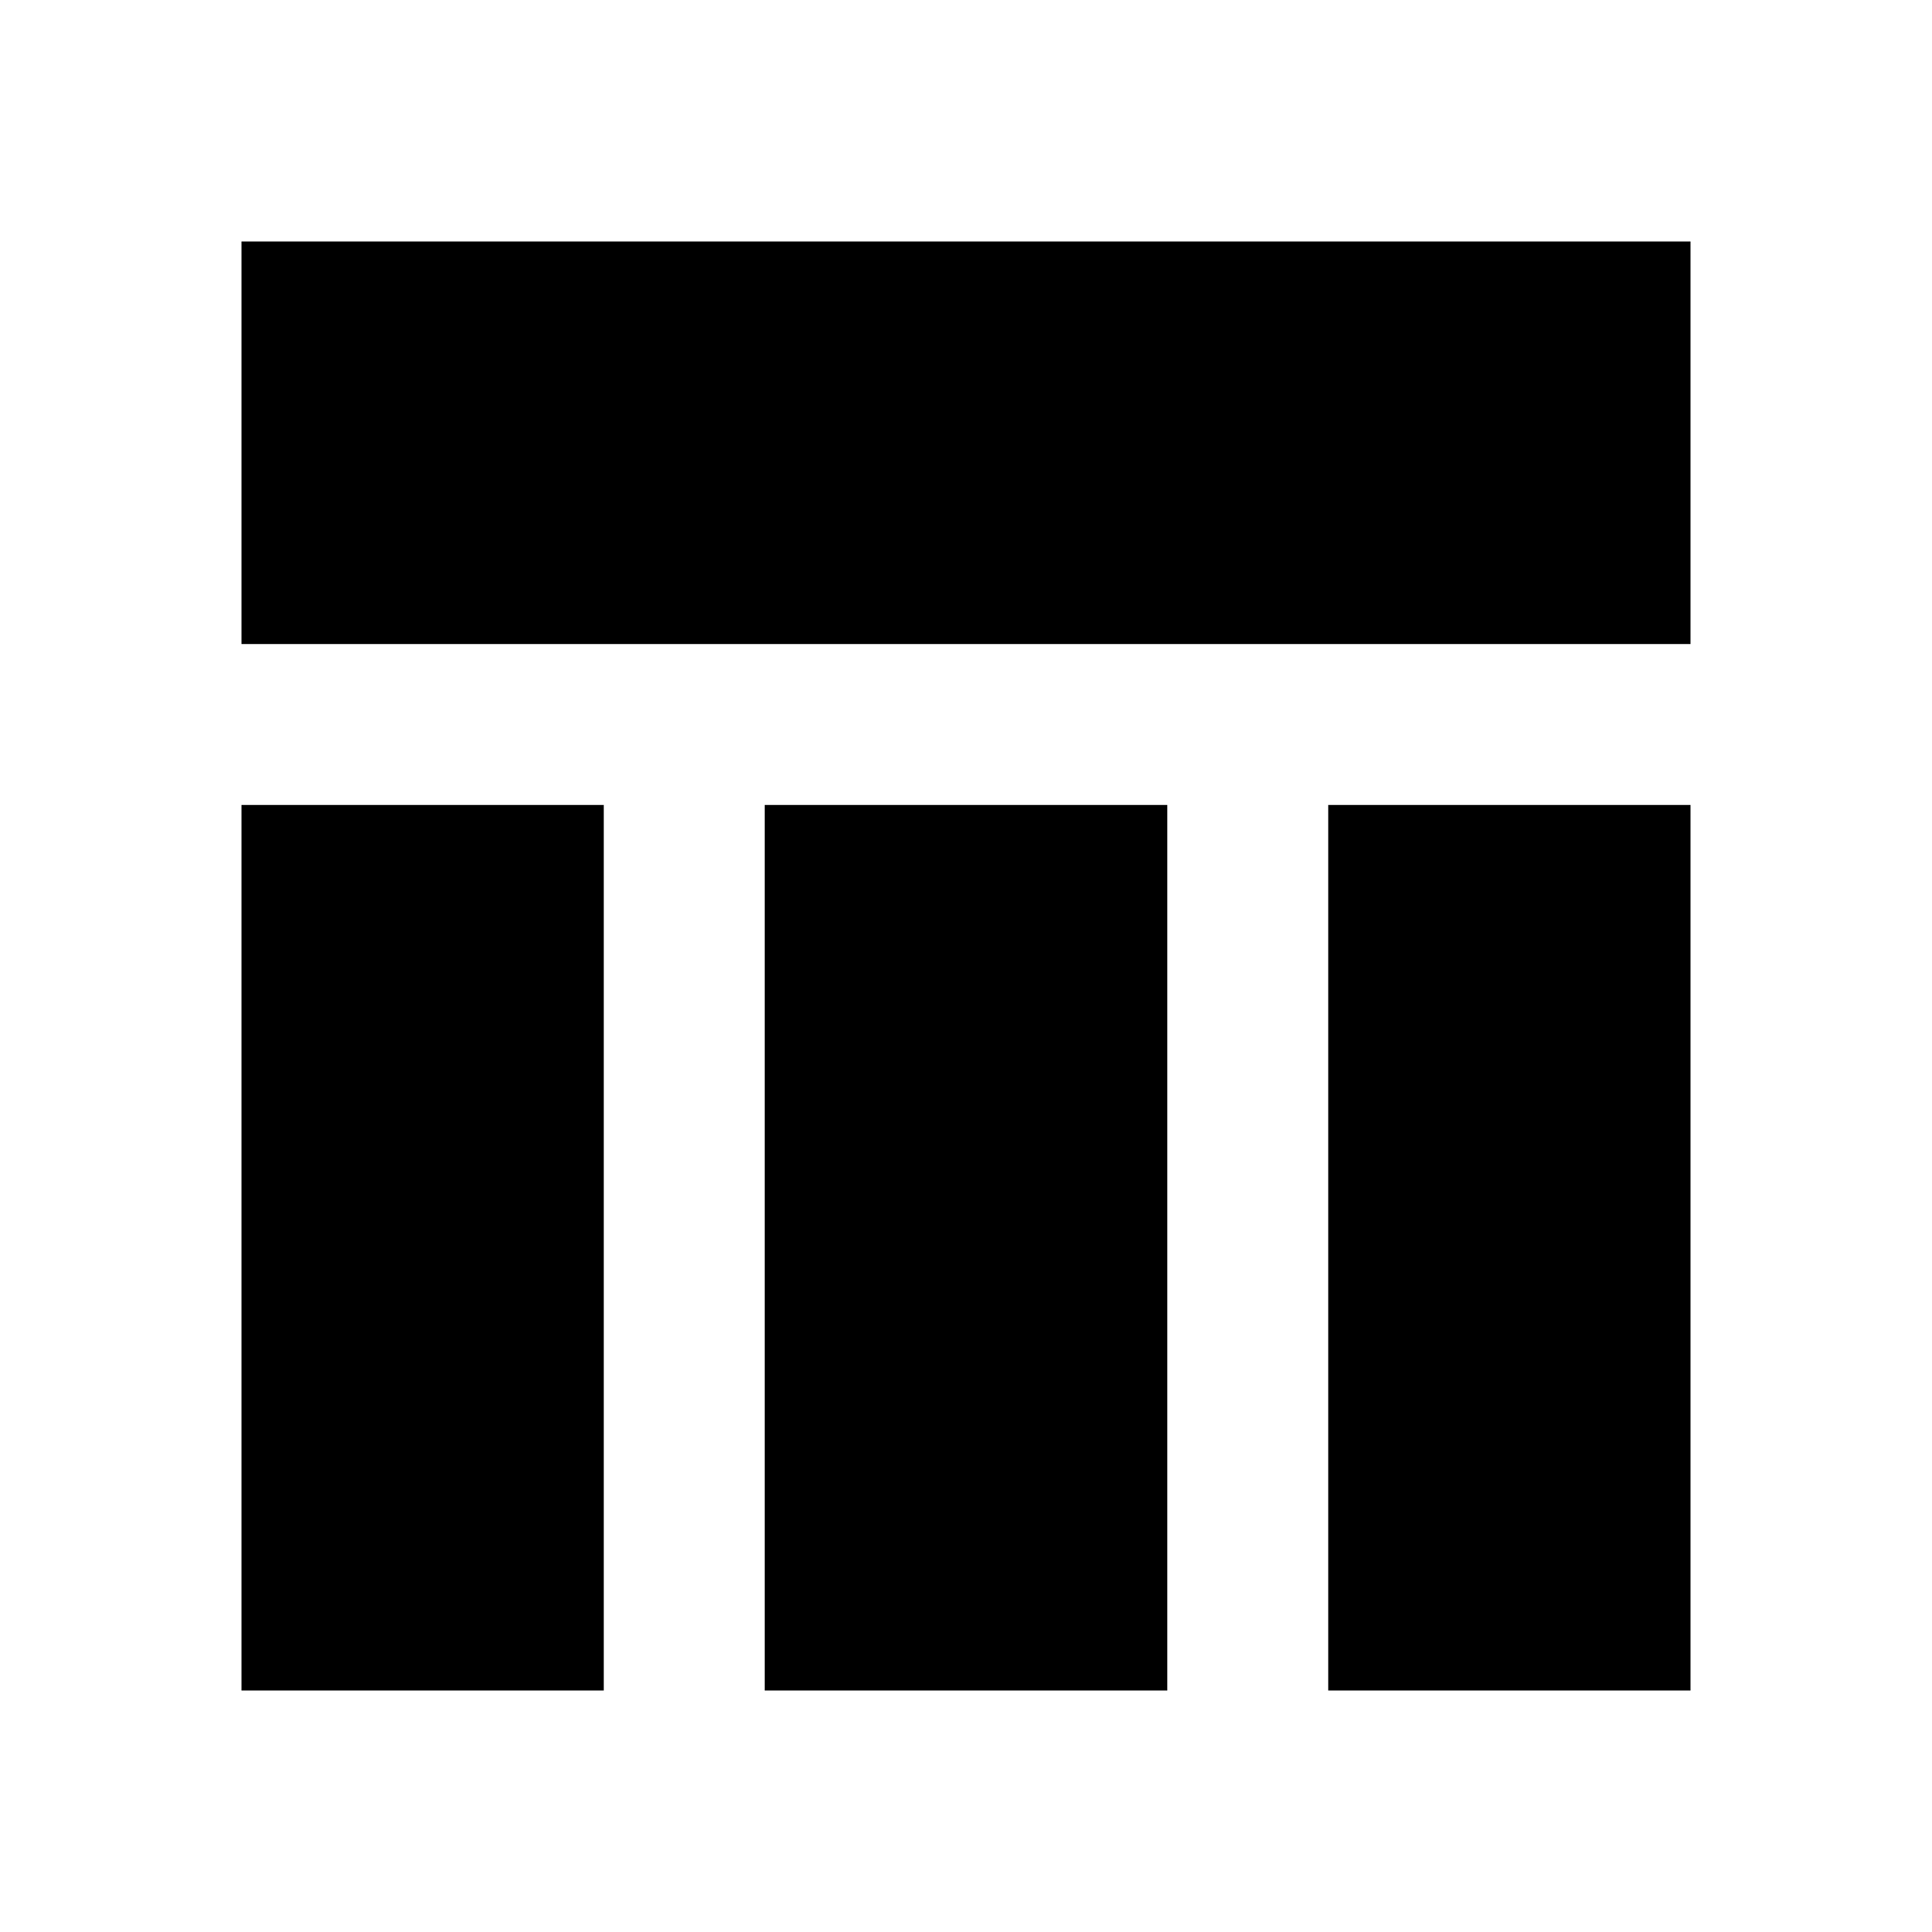
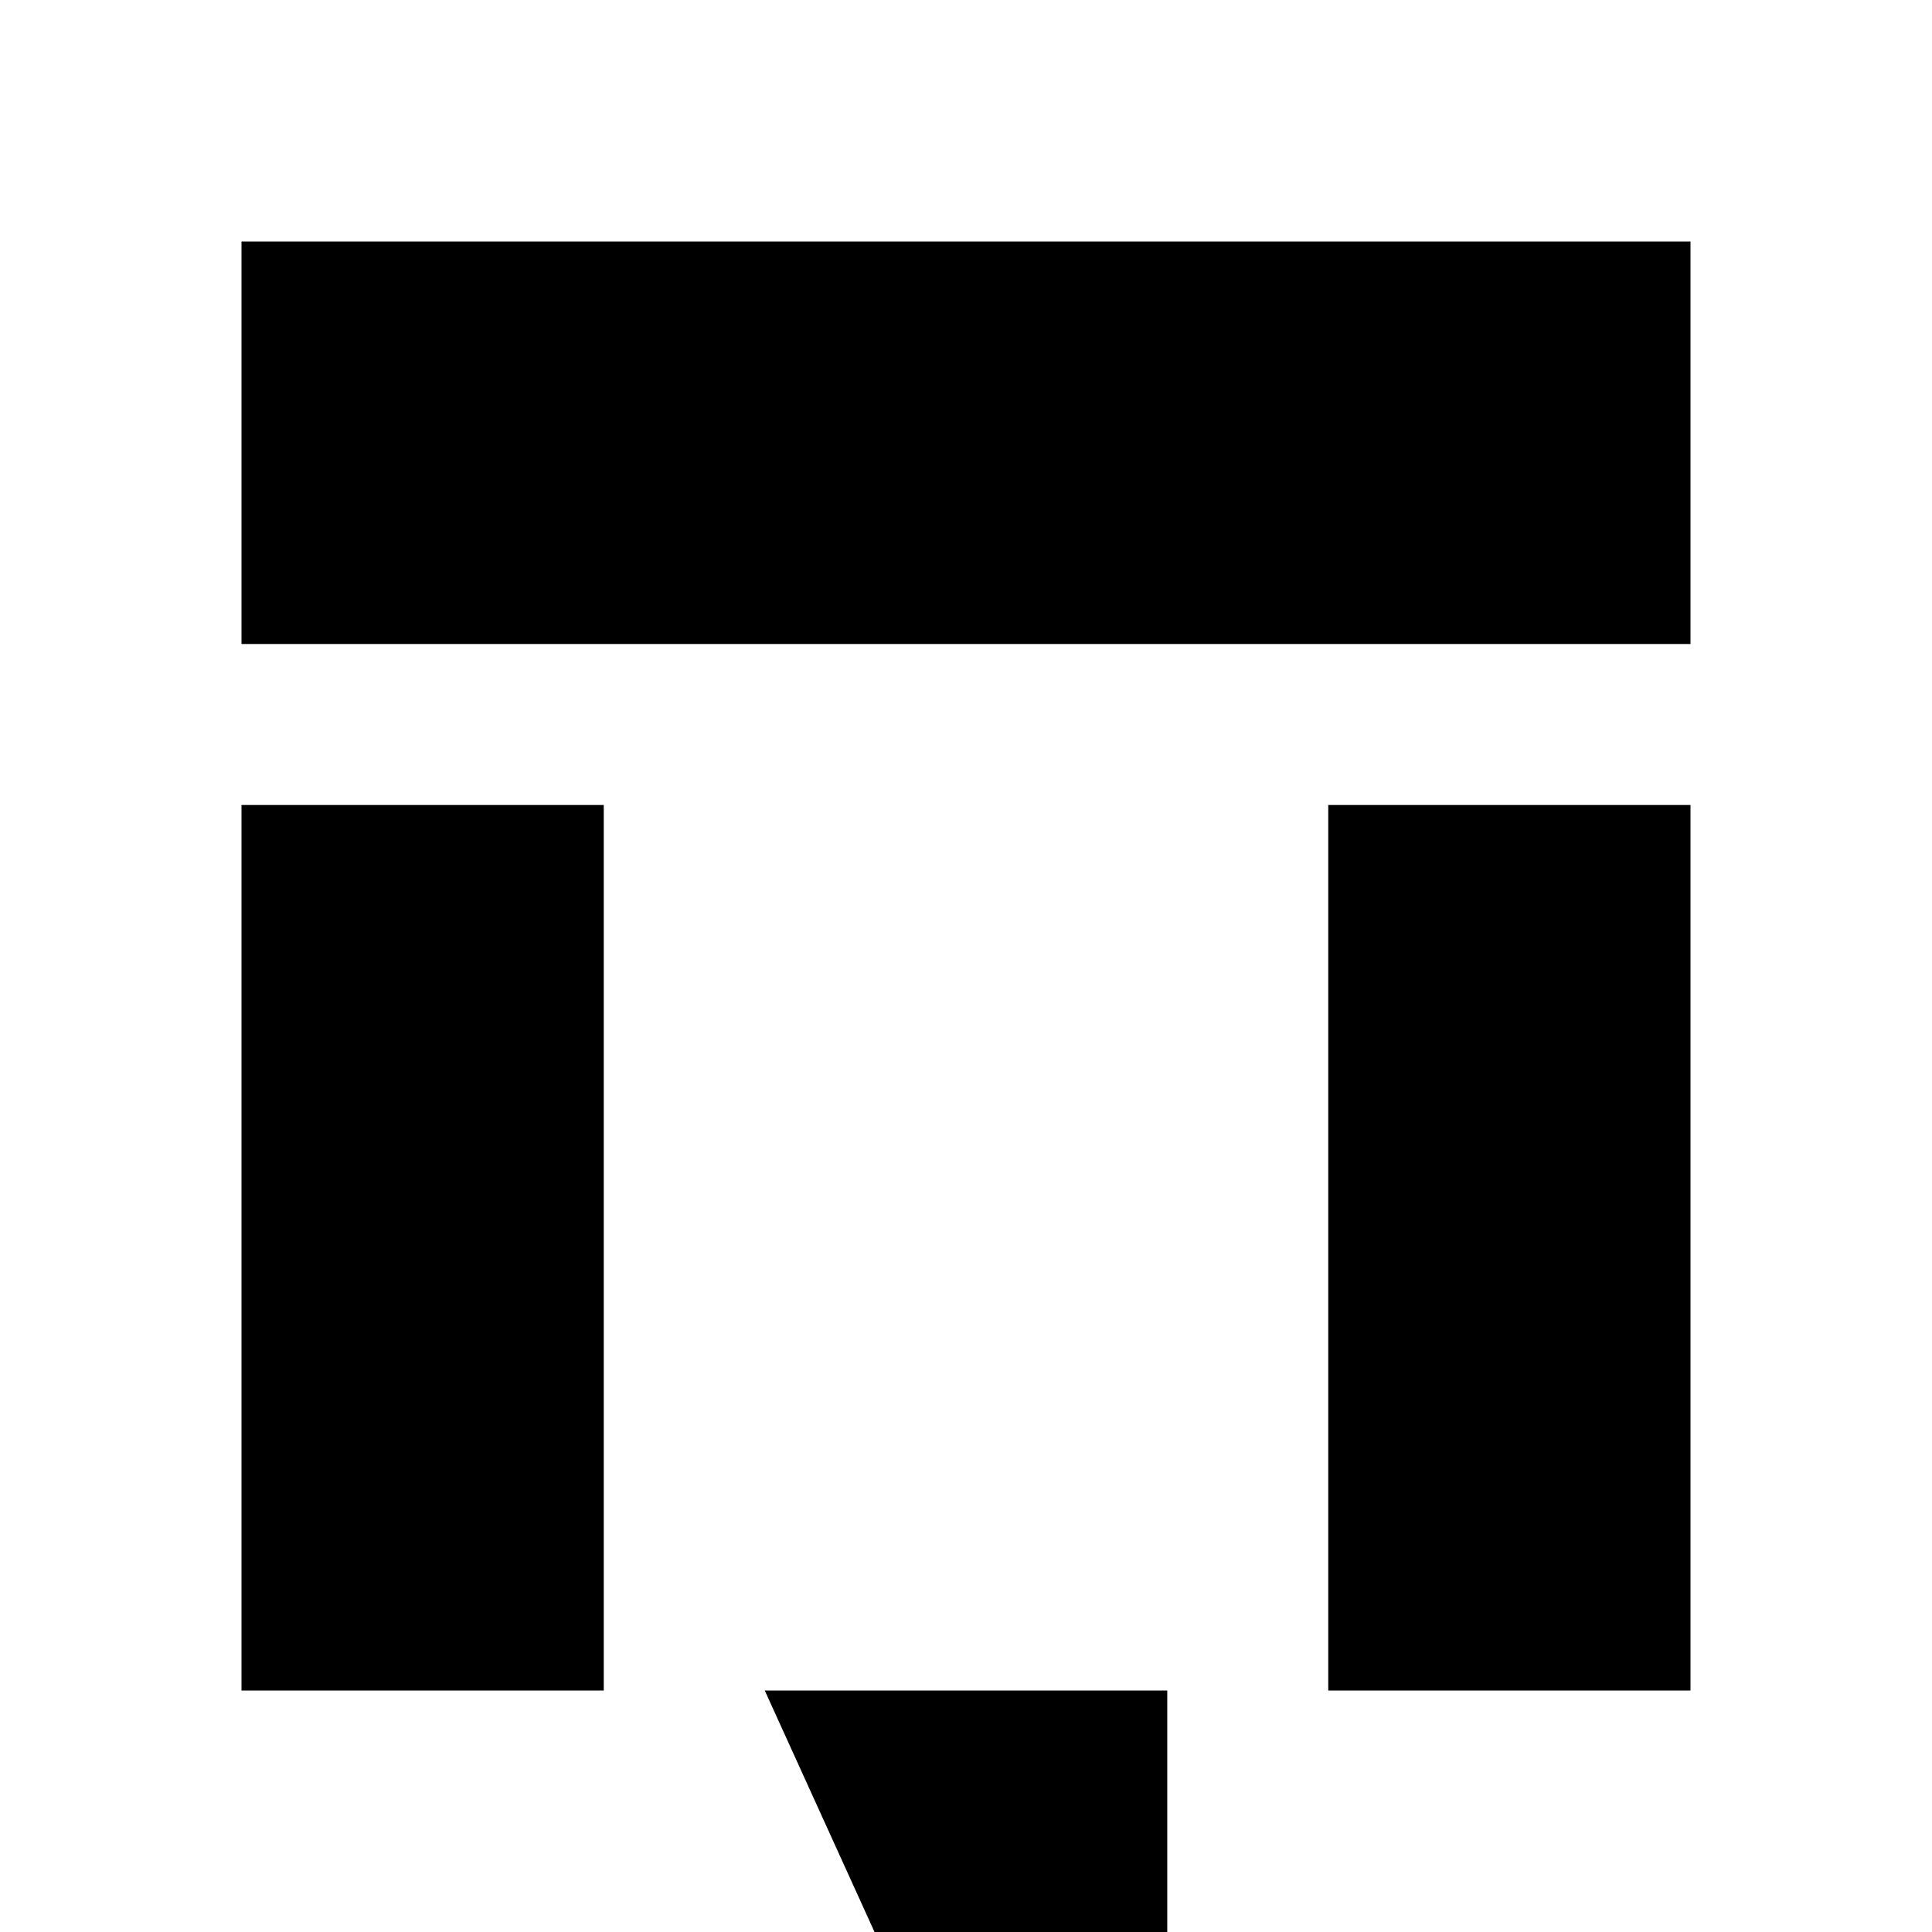
<svg xmlns="http://www.w3.org/2000/svg" width="800" height="800" viewBox="0 0 24 24">
-   <path fill="currentColor" d="M3 8V3h18v5zm0 13V10h4.5v11zm13.5 0V10H21v11zm-7 0V10h5v11z" />
+   <path fill="currentColor" d="M3 8V3h18v5zm0 13V10h4.5v11zm13.5 0V10H21v11zm-7 0h5v11z" />
</svg>